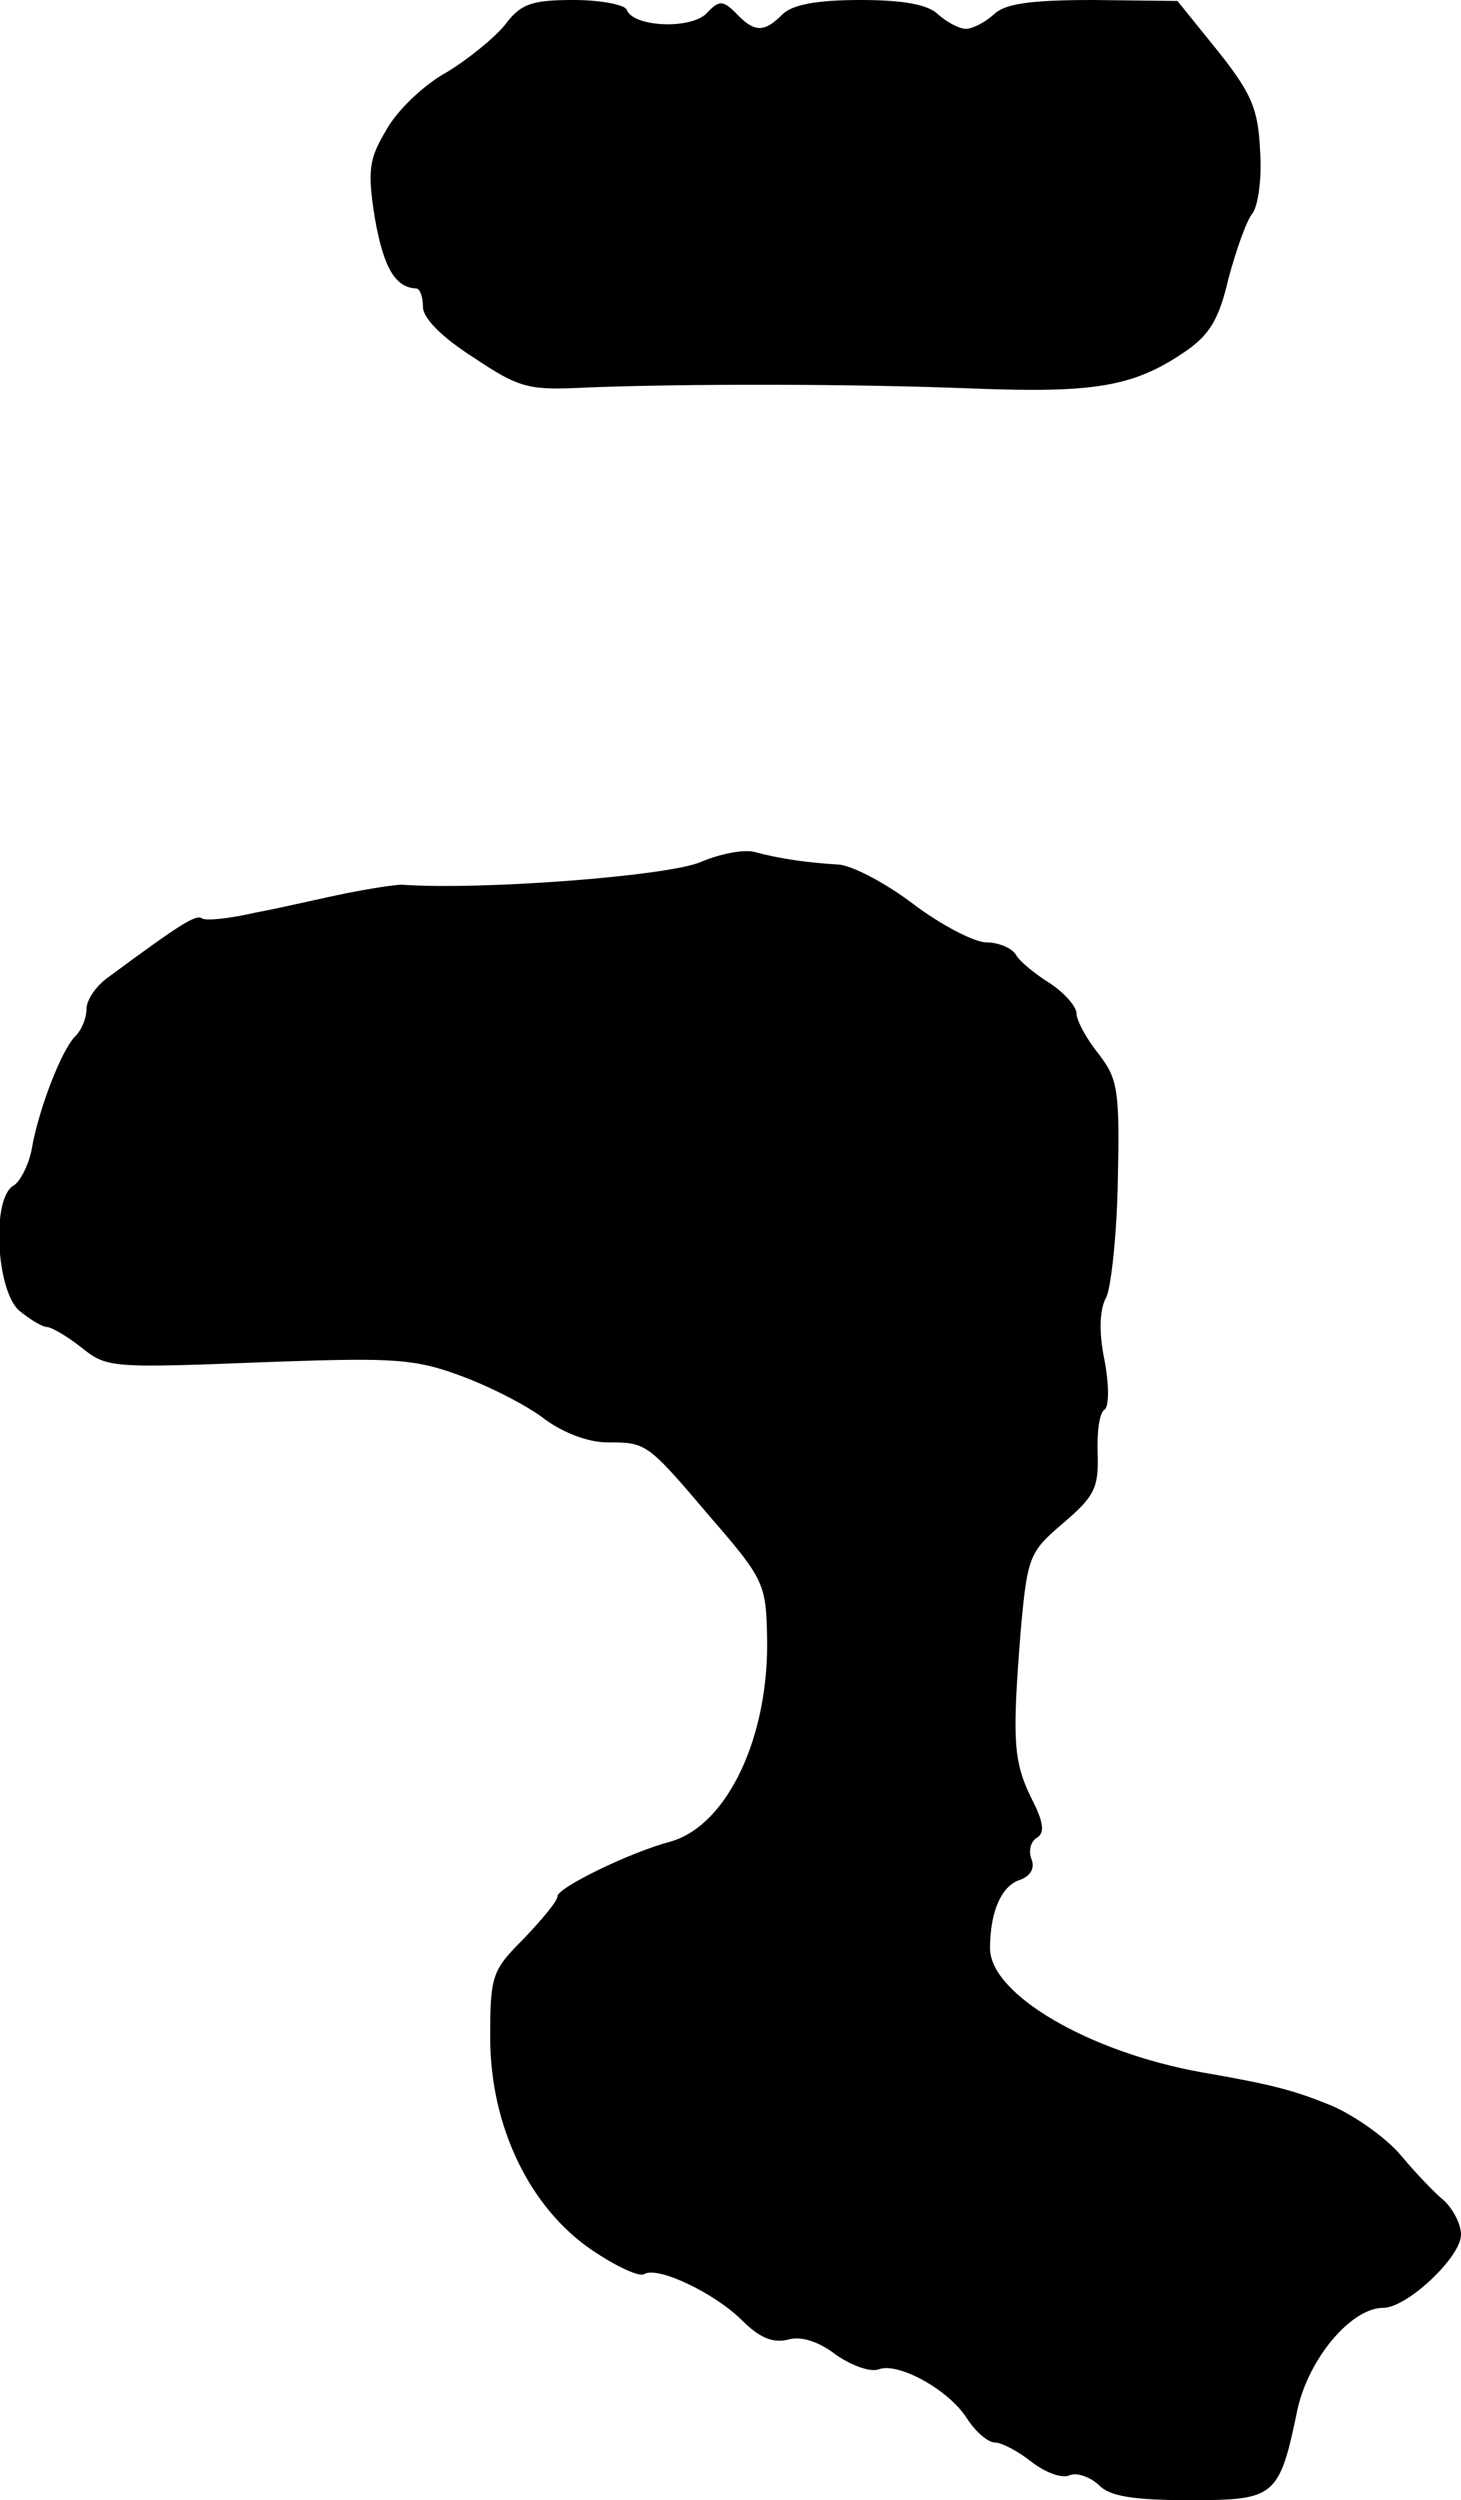
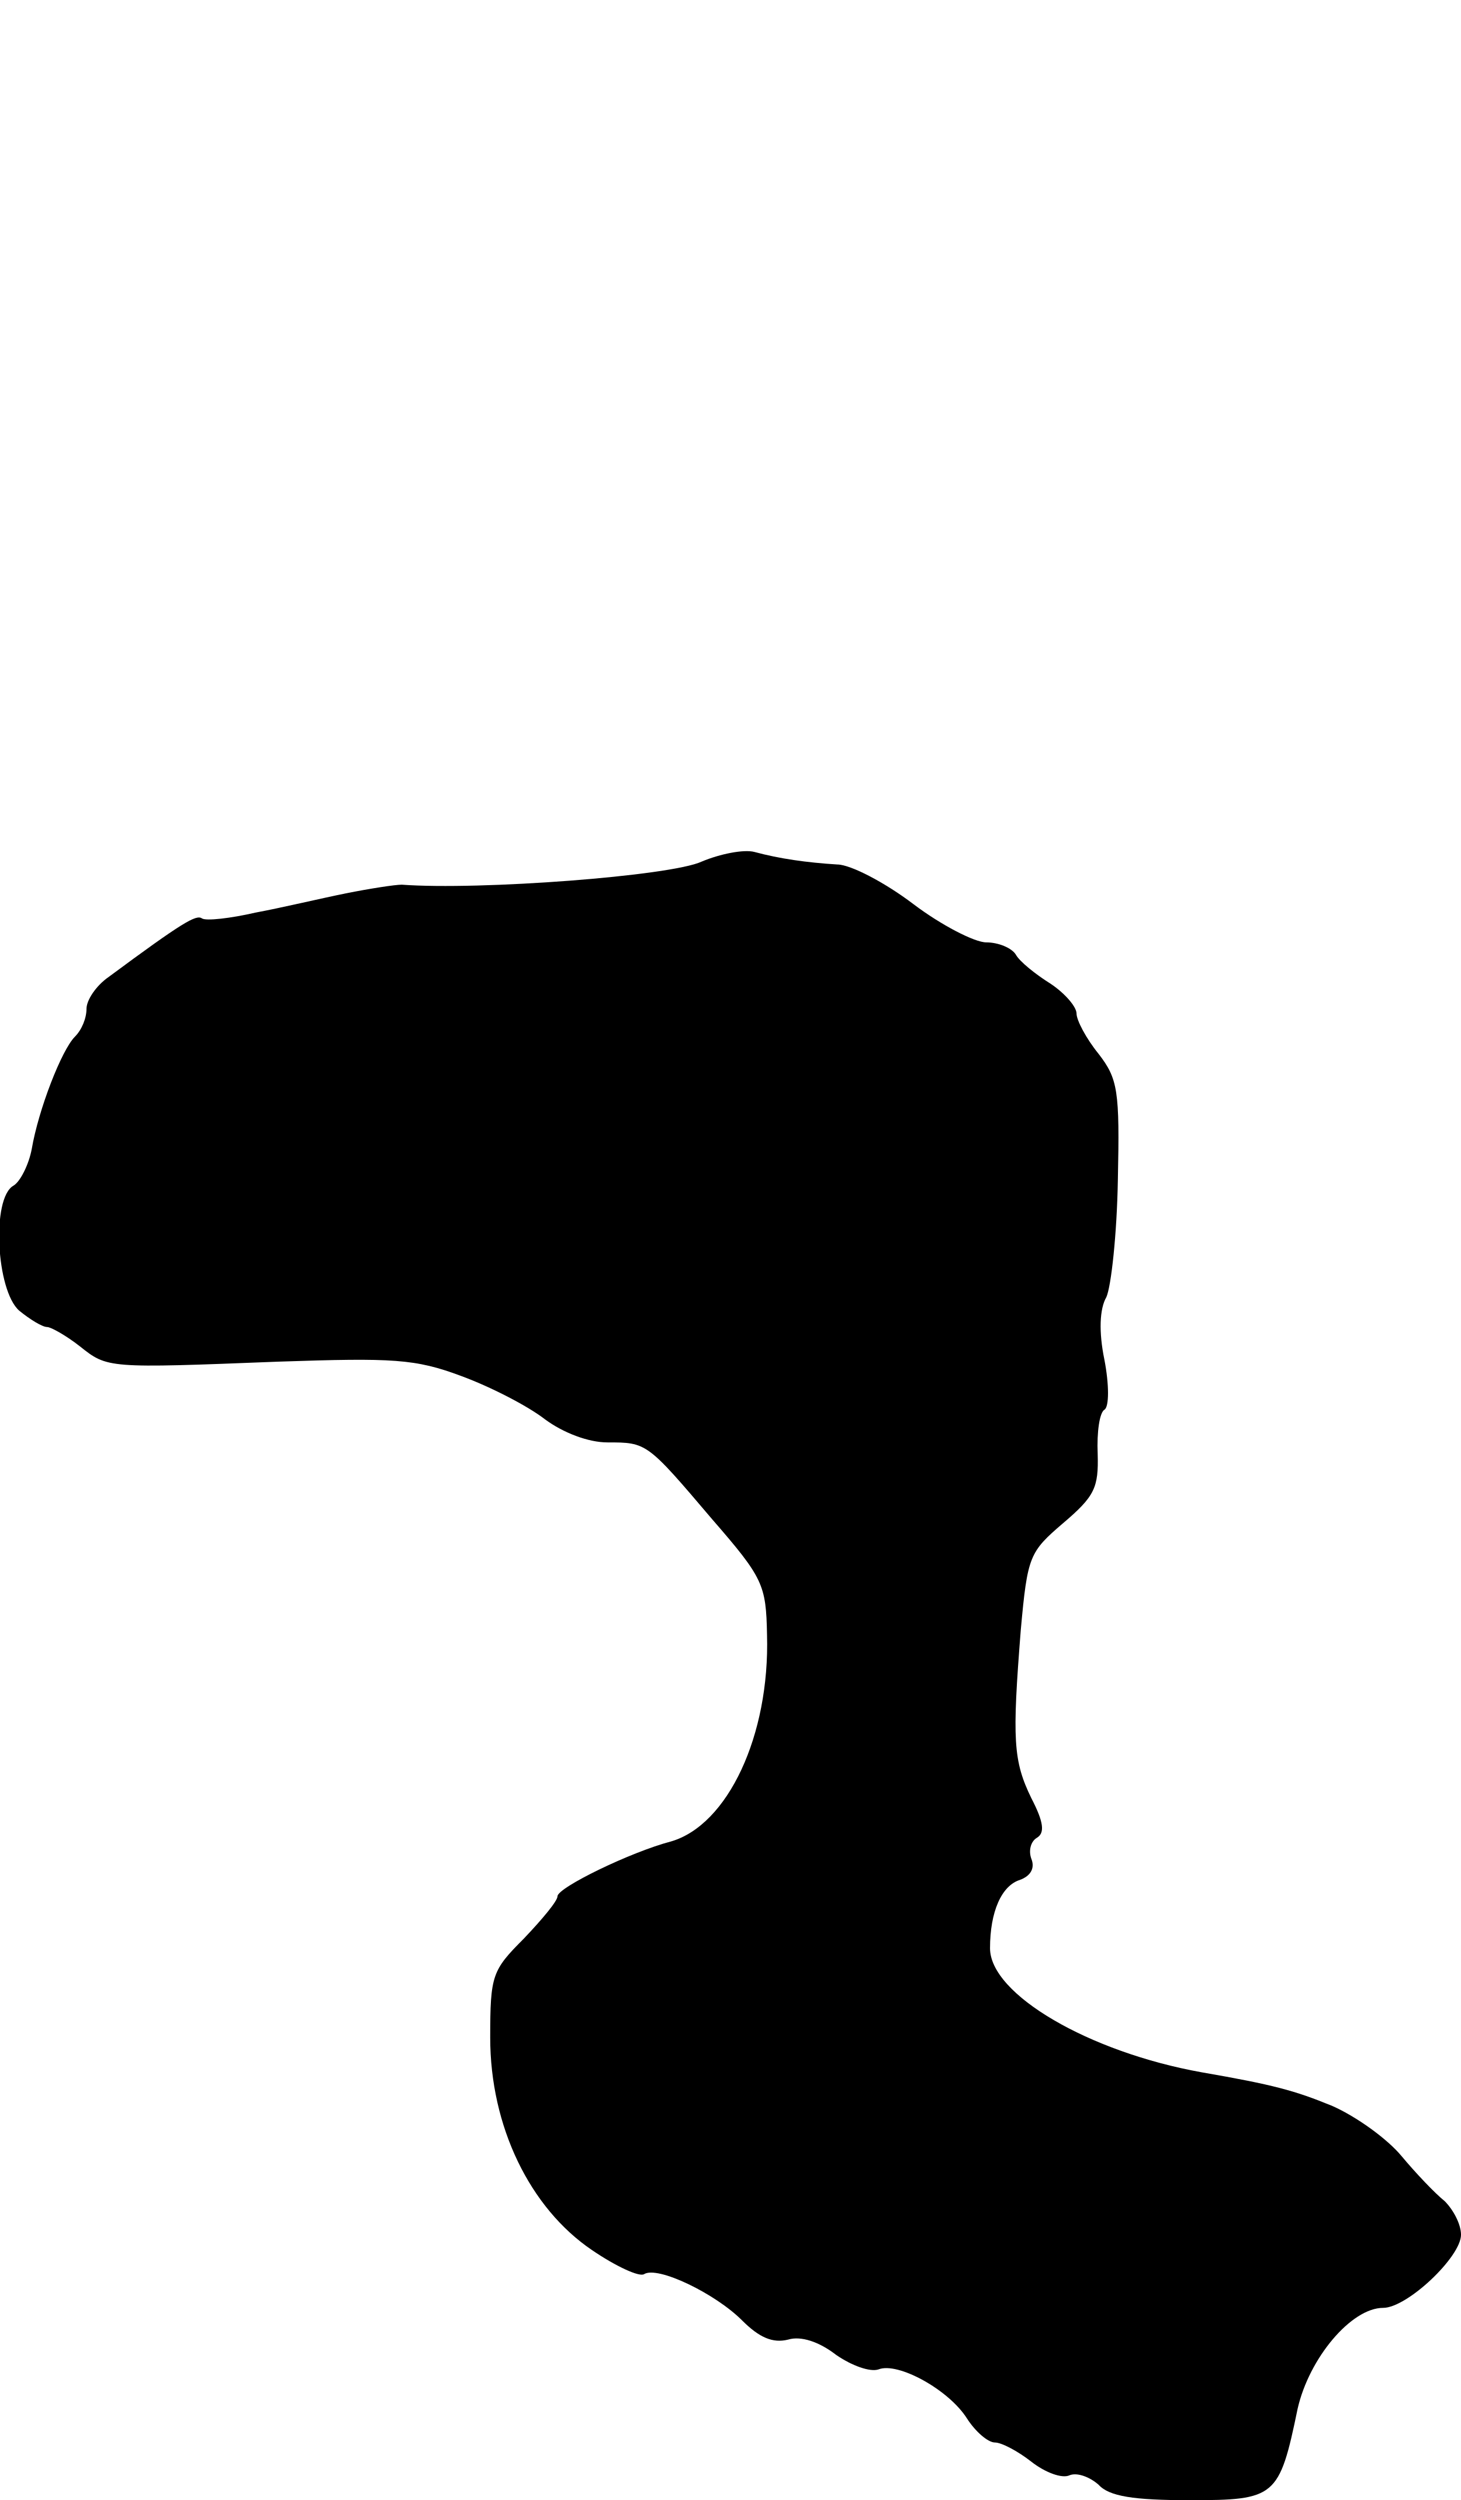
<svg xmlns="http://www.w3.org/2000/svg" version="1.0" width="152pt" height="260pt" viewBox="0 0 152 260" preserveAspectRatio="xMidYMid meet">
  <g transform="translate(0,260) scale(0.1,-0.1)" fill="#000000" stroke="none">
-     <path d="M526 2575 c-10 -13 -38 -36 -61 -50 -24 -13 -52 -40 -63 -60 -18 -30 -20 -42 -12 -92 9 -51 21 -72 43 -73 4 0 7 -9 7 -19 0 -12 20 -32 53 -53 48 -32 57 -34 117 -31 102 4 274 4 402 -1 126 -5 167 2 219 37 27 18 37 34 47 77 8 30 19 61 25 68 6 8 10 37 8 65 -2 44 -9 60 -44 104 l-42 52 -88 1 c-66 0 -92 -4 -103 -15 -9 -8 -22 -15 -29 -15 -7 0 -20 7 -29 15 -10 10 -35 15 -81 15 -46 0 -71 -5 -81 -15 -19 -19 -29 -19 -48 1 -14 14 -18 14 -31 0 -17 -17 -77 -14 -83 4 -2 5 -27 10 -55 10 -44 0 -55 -4 -71 -25z" />
    <path d="M730 1704 c-32 -15 -231 -30 -312 -24 -7 0 -33 -4 -58 -9 -25 -5 -67 -15 -94 -20 -26 -6 -52 -9 -56 -6 -6 4 -20 -4 -97 -61 -13 -9 -23 -24 -23 -33 0 -10 -5 -22 -12 -29 -14 -14 -38 -76 -45 -117 -3 -16 -12 -34 -19 -38 -23 -13 -18 -109 6 -130 11 -9 24 -17 29 -17 4 0 20 -9 34 -20 29 -23 28 -23 207 -16 119 4 142 3 190 -15 30 -11 69 -31 87 -45 19 -14 45 -24 65 -24 41 0 41 0 109 -80 53 -61 56 -68 57 -120 3 -105 -41 -198 -100 -215 -42 -11 -118 -48 -118 -57 0 -5 -16 -24 -35 -44 -33 -33 -35 -38 -35 -103 0 -92 41 -177 106 -221 25 -17 49 -28 54 -25 14 9 74 -20 102 -48 18 -18 32 -24 48 -20 13 4 32 -2 50 -16 16 -11 35 -18 44 -15 20 8 73 -21 92 -51 9 -14 22 -25 29 -25 7 0 24 -9 38 -20 14 -11 32 -18 40 -14 8 3 21 -2 30 -10 11 -12 36 -16 95 -16 89 0 93 3 112 95 12 53 56 105 89 105 25 0 81 53 81 76 0 11 -8 26 -17 35 -10 8 -30 29 -45 47 -15 18 -47 41 -72 52 -39 16 -61 22 -136 35 -117 21 -220 81 -220 129 0 38 12 65 31 71 11 4 16 12 12 22 -3 8 -1 18 6 22 8 5 7 16 -6 41 -19 39 -20 61 -11 175 7 77 9 81 44 111 33 28 37 37 36 72 -1 23 2 43 7 46 5 3 5 26 0 52 -6 29 -5 53 2 65 5 11 11 65 12 122 2 93 0 105 -20 131 -13 16 -23 35 -23 42 0 7 -12 21 -27 31 -16 10 -32 23 -36 30 -4 7 -18 13 -31 13 -12 0 -47 18 -76 40 -29 22 -65 41 -79 41 -32 2 -60 6 -86 13 -11 3 -36 -2 -55 -10z" />
  </g>
</svg>